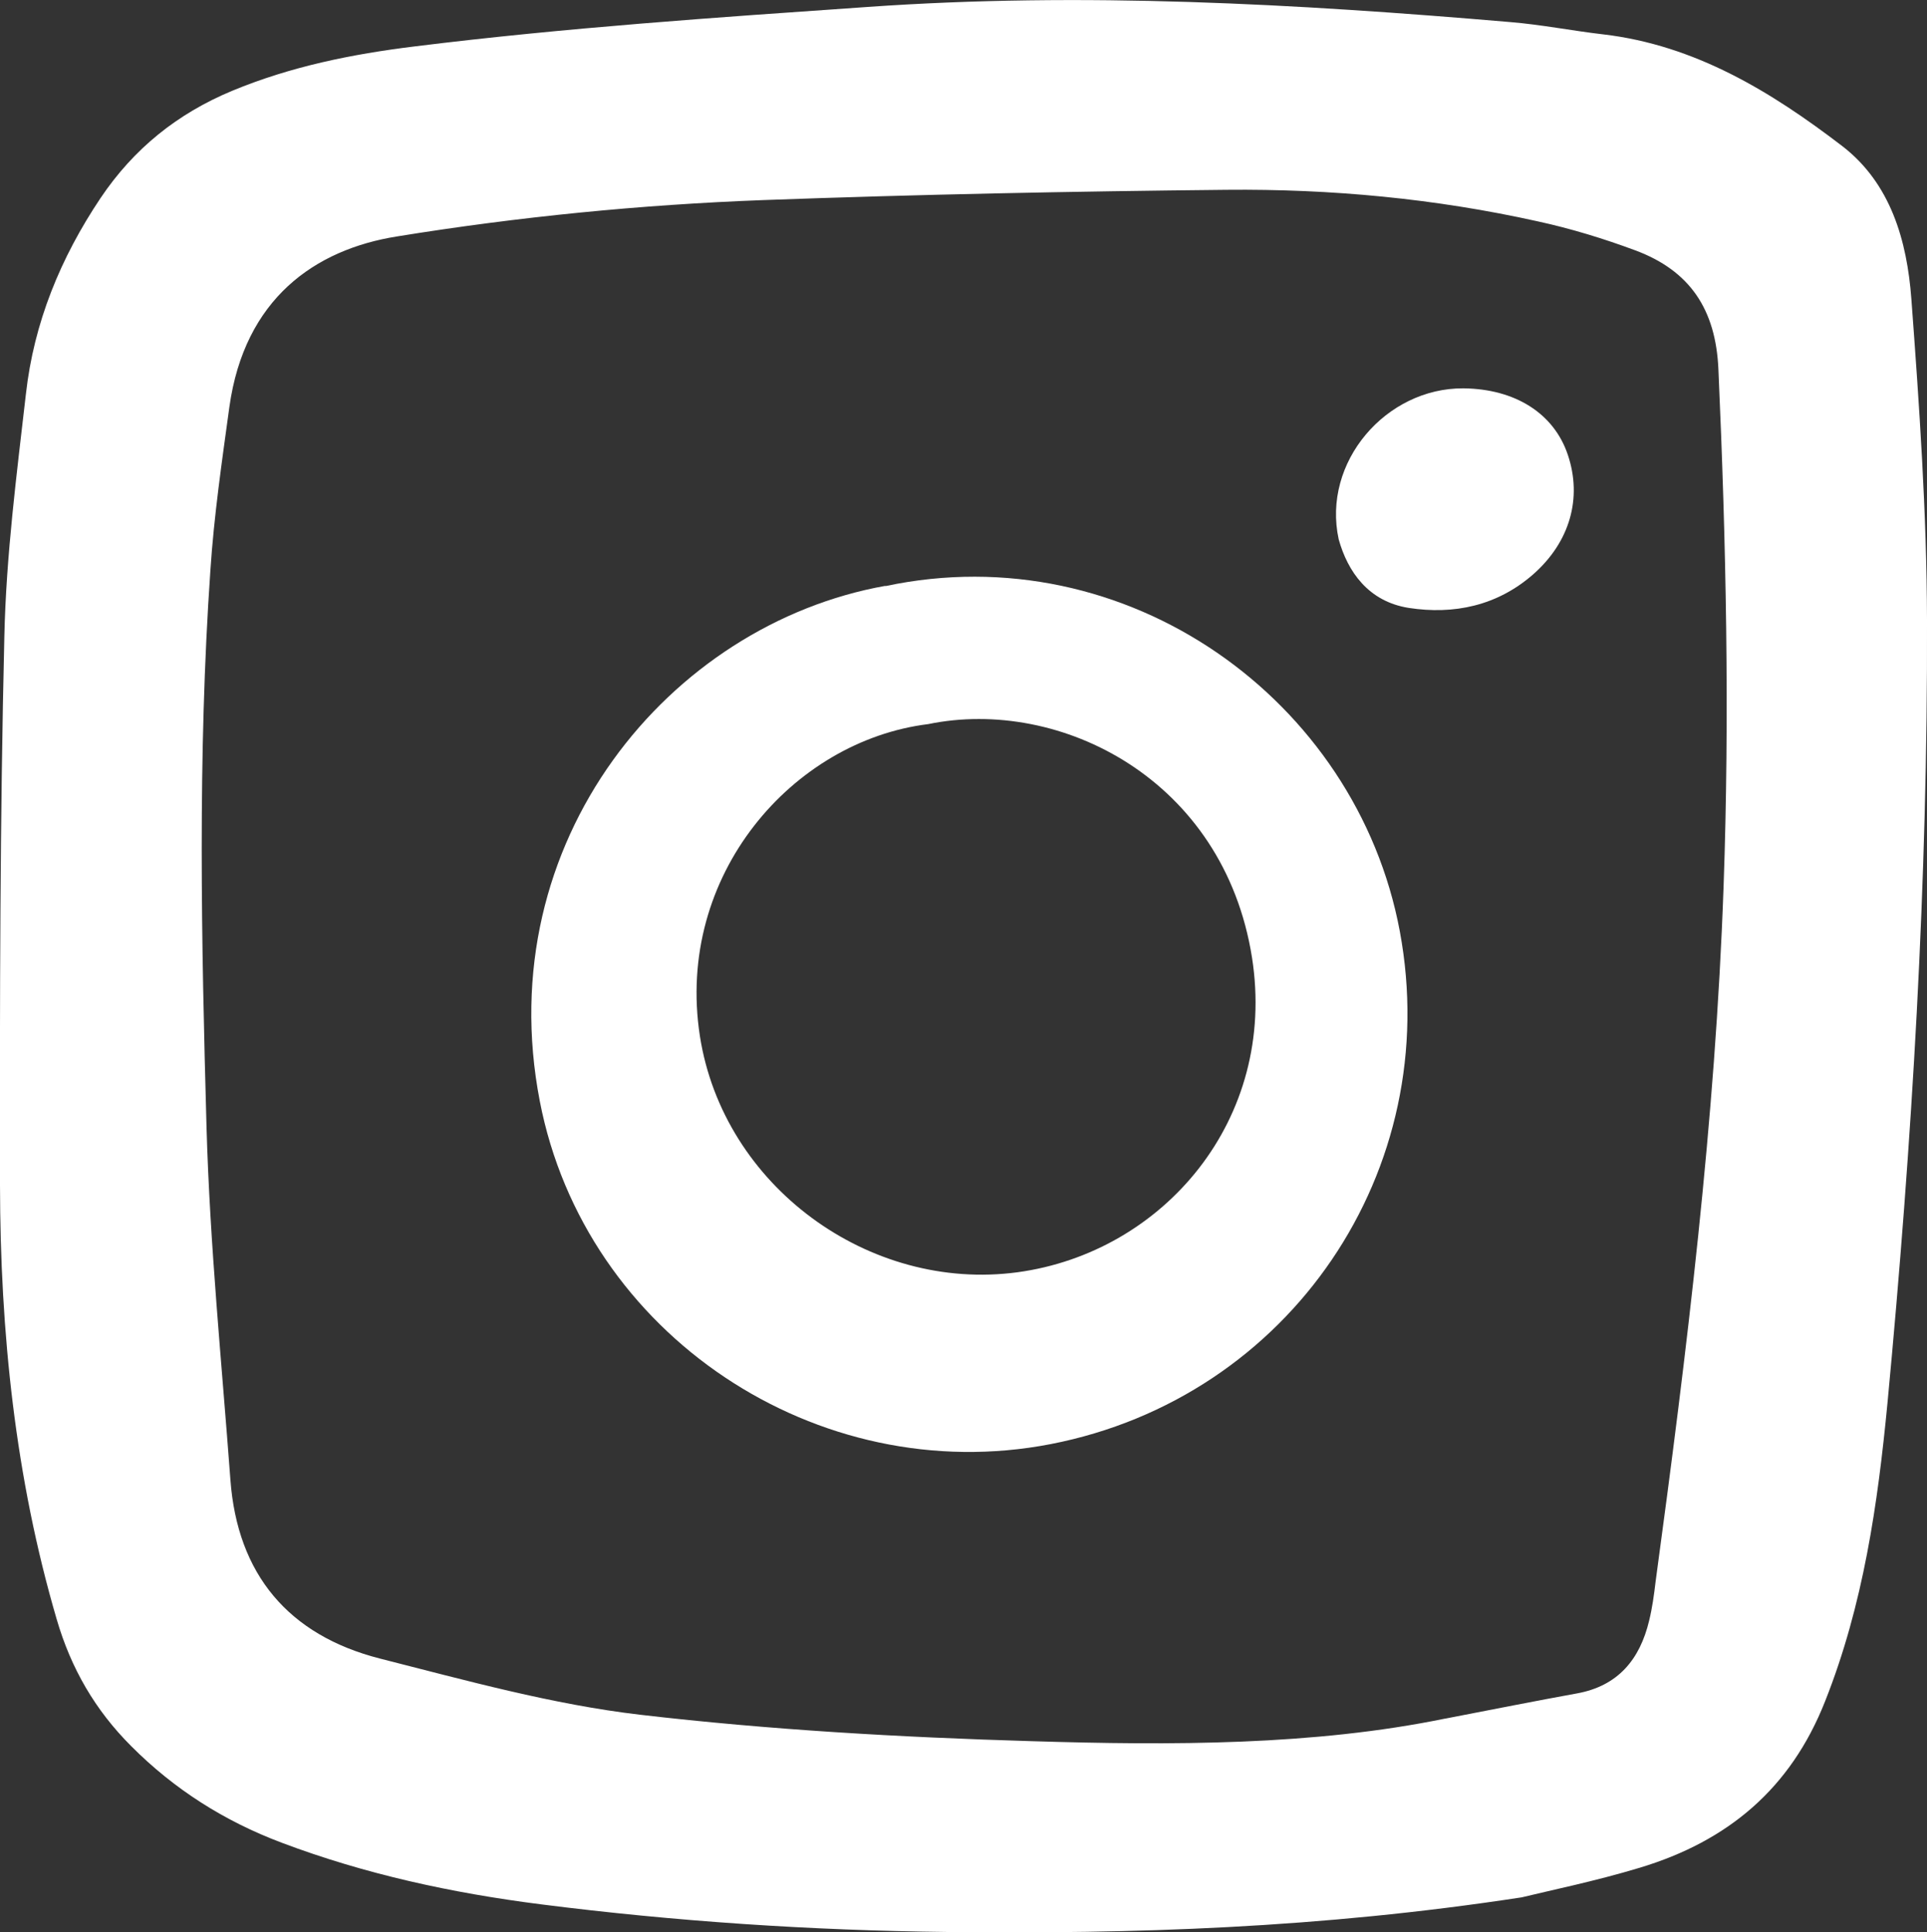
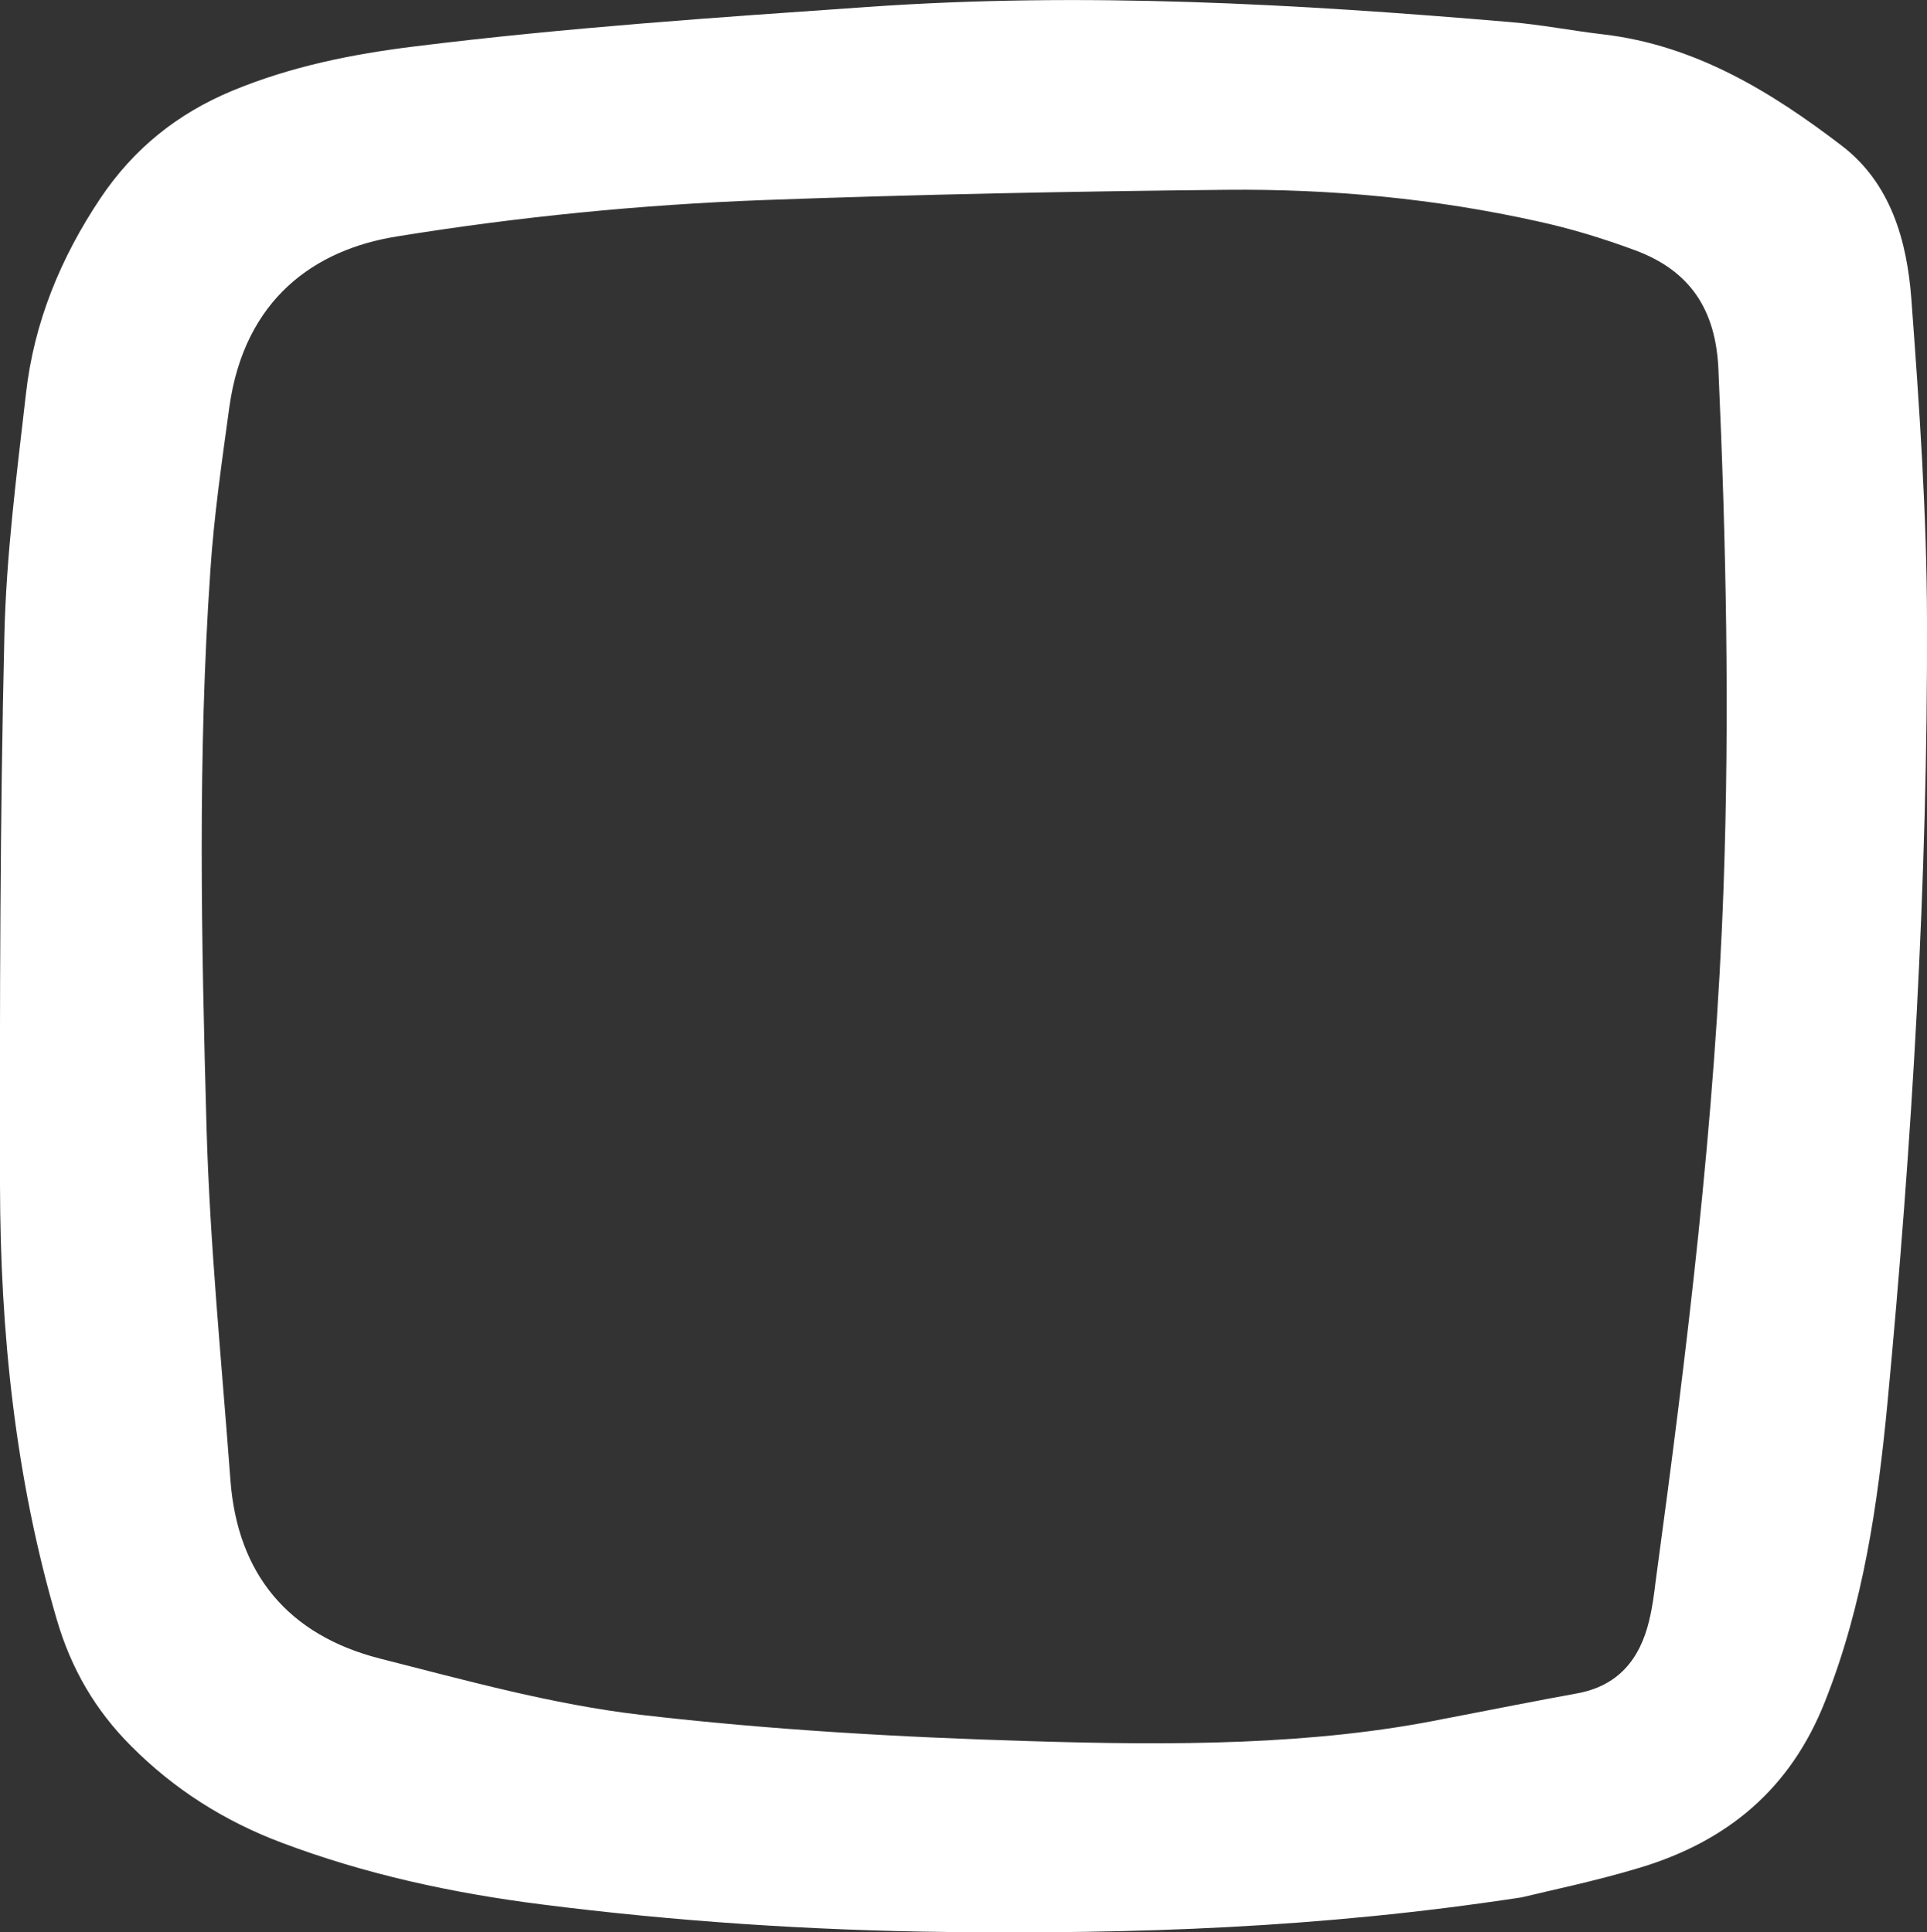
<svg xmlns="http://www.w3.org/2000/svg" id="Capa_2" data-name="Capa 2" viewBox="0 0 75.11 75.33">
  <rect x="0" y="0" width="75.11" height="75.33" fill="#333333" stroke="none" />
  <defs>
    <style>
      .cls-1 {
        fill: #fff;
      }
    </style>
  </defs>
  <g id="PRECIO">
    <g>
      <path class="cls-1" d="M59.31,73.97c-7.91,1.21-15.14,1.43-22.39,1.35-5.3-.06-10.59-.41-15.85-1.08-3.45-.44-6.83-1.17-10.09-2.4-2.23-.84-4.19-2.08-5.87-3.77-1.4-1.4-2.34-3.02-2.9-4.94C.59,57.6.01,51.93,0,46.2c-.01-7.13,0-14.27.17-21.4.07-3.15.48-6.3.84-9.44.31-2.78,1.35-5.31,2.91-7.64,1.29-1.92,2.99-3.29,5.13-4.18,2.29-.95,4.67-1.43,7.11-1.73,5.87-.73,11.77-1.13,17.67-1.54,8.38-.59,16.7-.12,25.03.59,1.22.1,2.42.34,3.63.48,3.58.42,6.54,2.23,9.31,4.35,1.9,1.46,2.53,3.7,2.7,5.96.31,4.17.6,8.34.61,12.52.03,10.2-.58,20.37-1.54,30.52-.38,3.96-.94,7.87-2.43,11.63-1.35,3.43-3.81,5.46-7.21,6.49-1.75.53-3.56.9-4.62,1.16ZM56.34,67c1.92-.37,3.52-.69,5.12-.98,1.61-.29,2.46-1.33,2.82-2.84.12-.49.19-1,.25-1.51,1.22-8.99,2.33-17.99,2.65-27.08.24-6.73.1-13.45-.2-20.18-.1-2.36-1.12-3.86-3.24-4.65-1.24-.46-2.51-.85-3.8-1.13-4-.89-8.06-1.27-12.14-1.23-6.01.06-12.03.18-18.04.4-4.79.18-9.55.65-14.3,1.42-3.18.51-5.93,2.42-6.52,6.65-.29,2.12-.6,4.24-.74,6.37-.5,7.23-.35,14.47-.15,21.71.13,4.58.59,9.15.93,13.73.27,3.7,2.27,6.07,5.83,6.98,3.35.85,6.72,1.79,10.14,2.19,5.05.59,10.15.88,15.24,1.03,5.5.17,11.02.17,16.14-.88Z" />
-       <path class="cls-1" d="M34.51,22.85c9.4-2,18.36,4.42,20.05,13.45,1.74,9.31-4.27,18.19-13.61,20-9.09,1.76-18.15-4.26-19.91-13.37-1.96-10.14,5.06-18.59,13.47-20.09ZM36.18,28.23c-5.27.65-9.87,5.88-8.9,12.16.91,5.85,6.6,9.99,12.38,9.21,5.68-.77,10.13-5.95,9.14-12.27-1.1-6.95-7.48-10.16-12.62-9.1Z" />
-       <path class="cls-1" d="M52.18,21.03c-.66-3.02,1.85-5.91,4.86-5.89,2.02.02,3.53.98,4.07,2.59.57,1.69.08,3.41-1.36,4.67-1.4,1.22-3.08,1.57-4.84,1.3-1.58-.25-2.38-1.42-2.73-2.67Z" />
    </g>
  </g>
</svg>